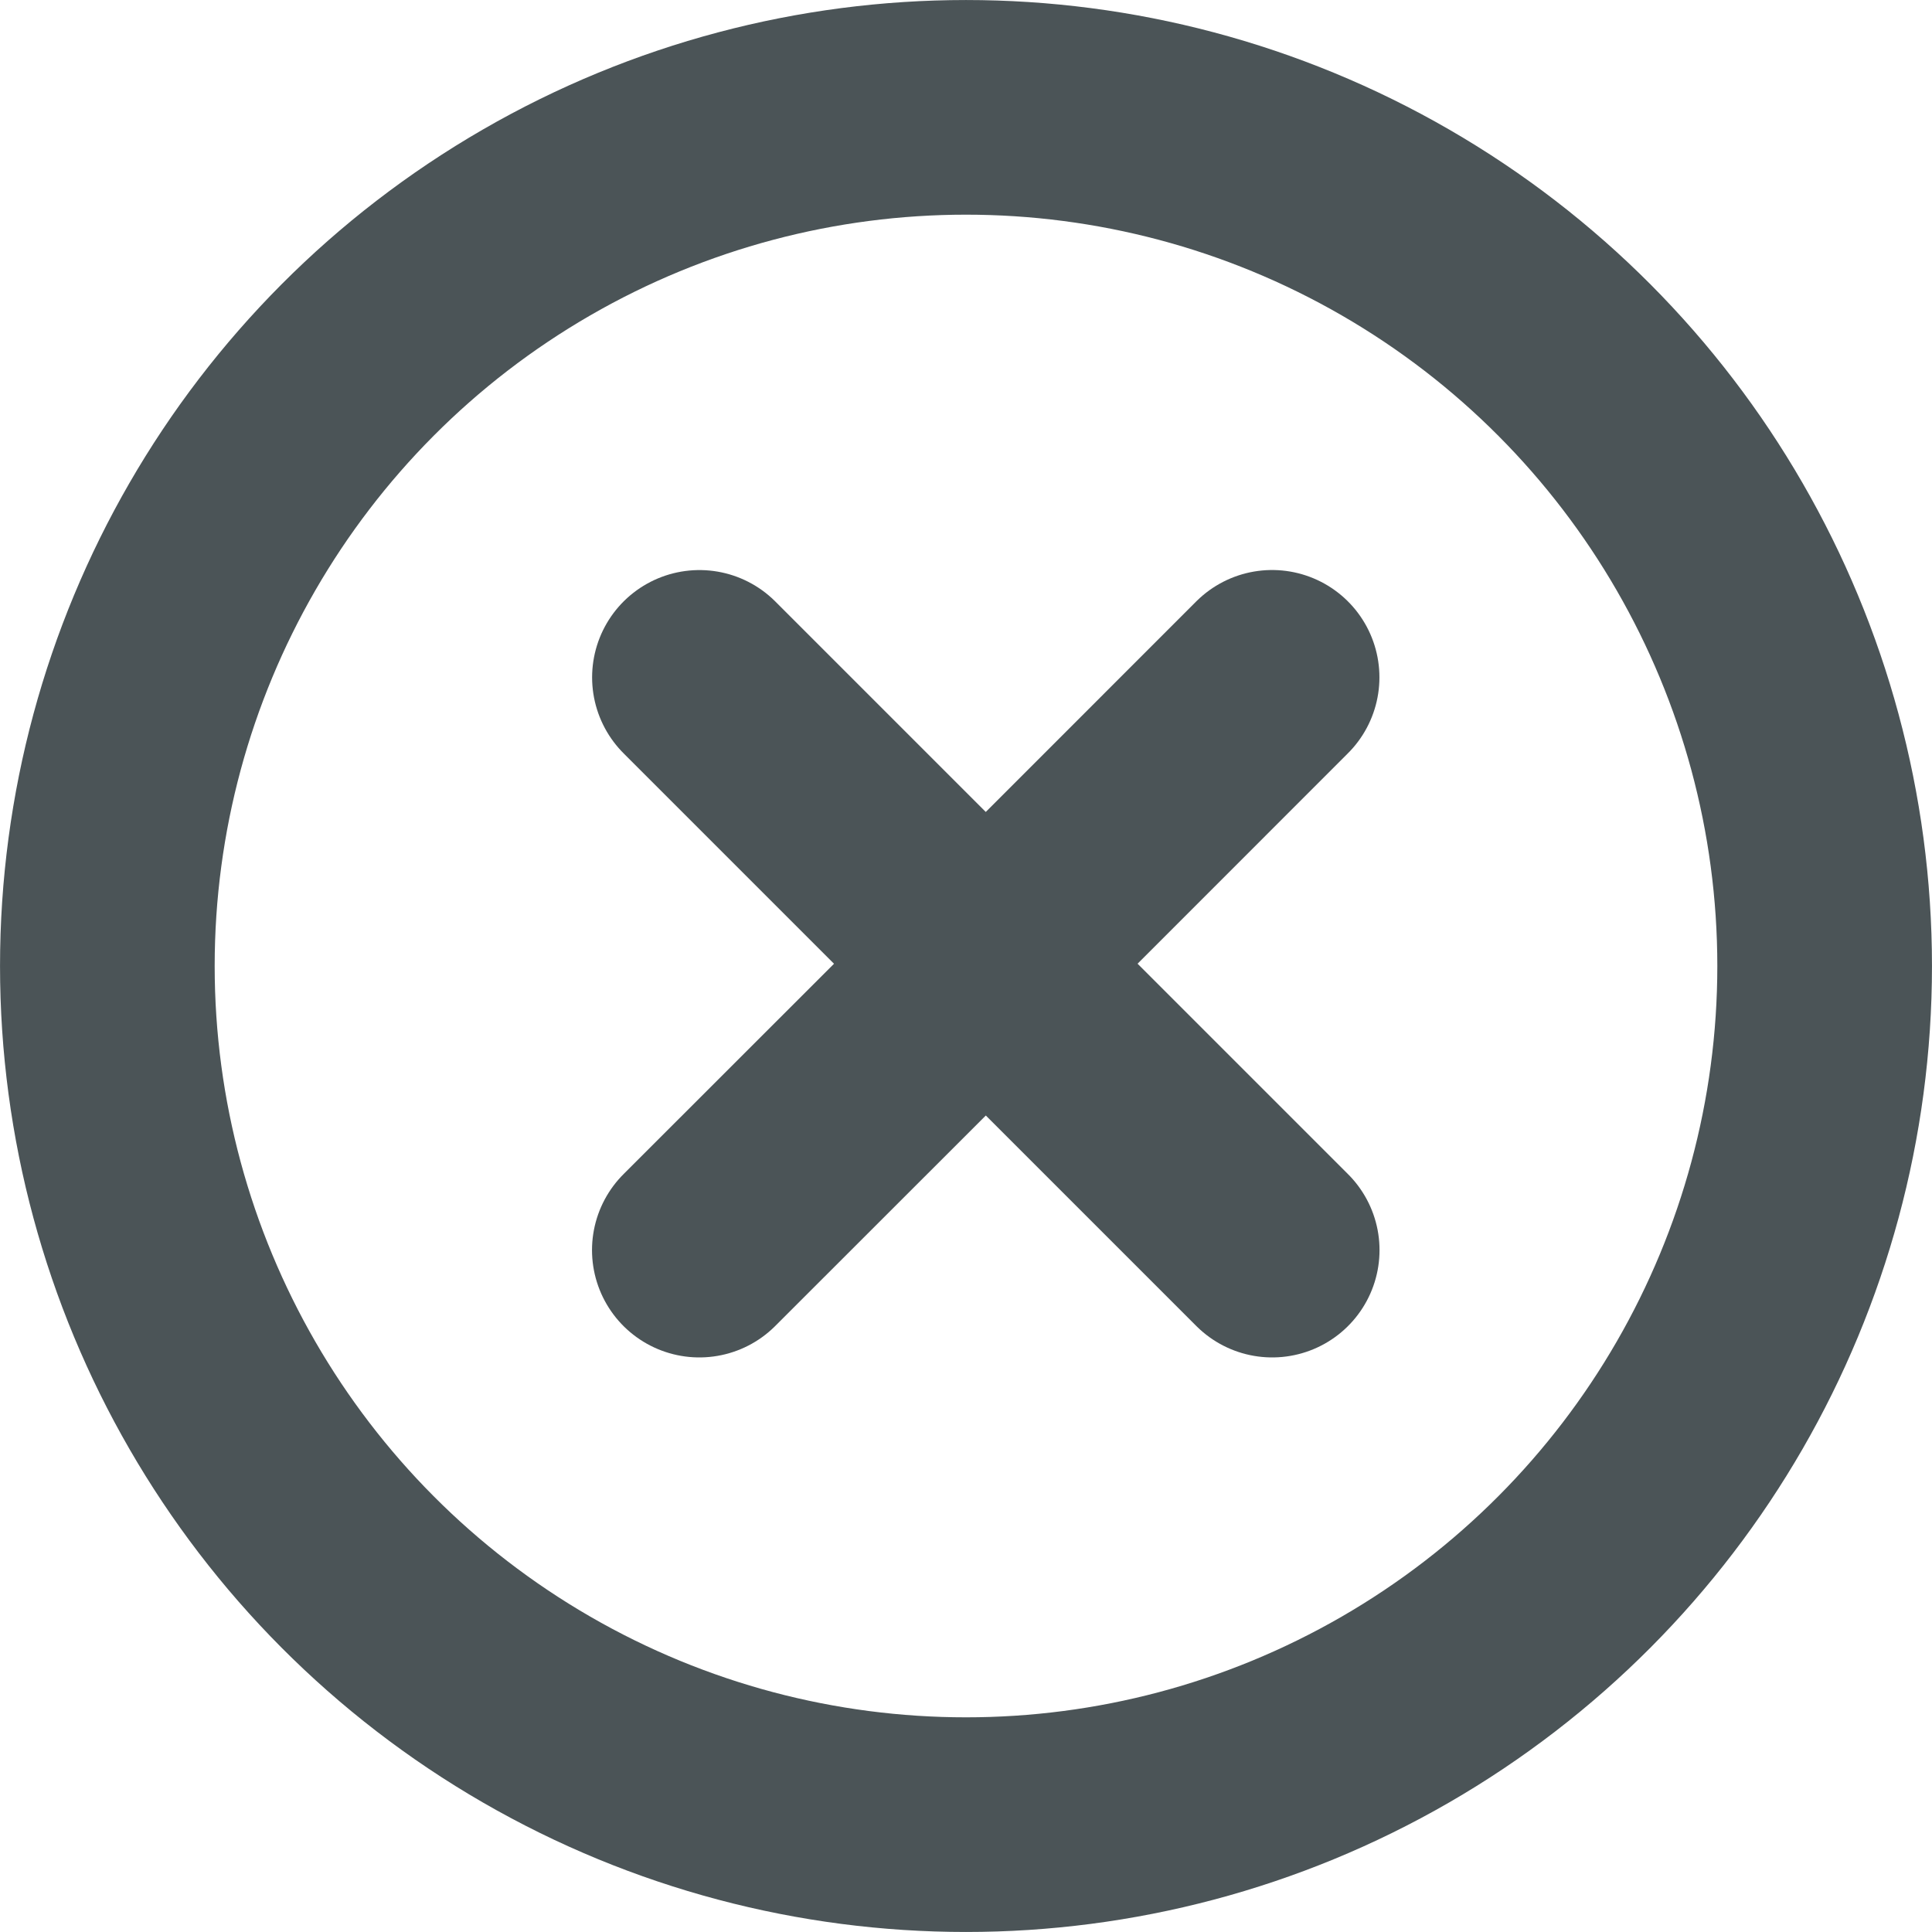
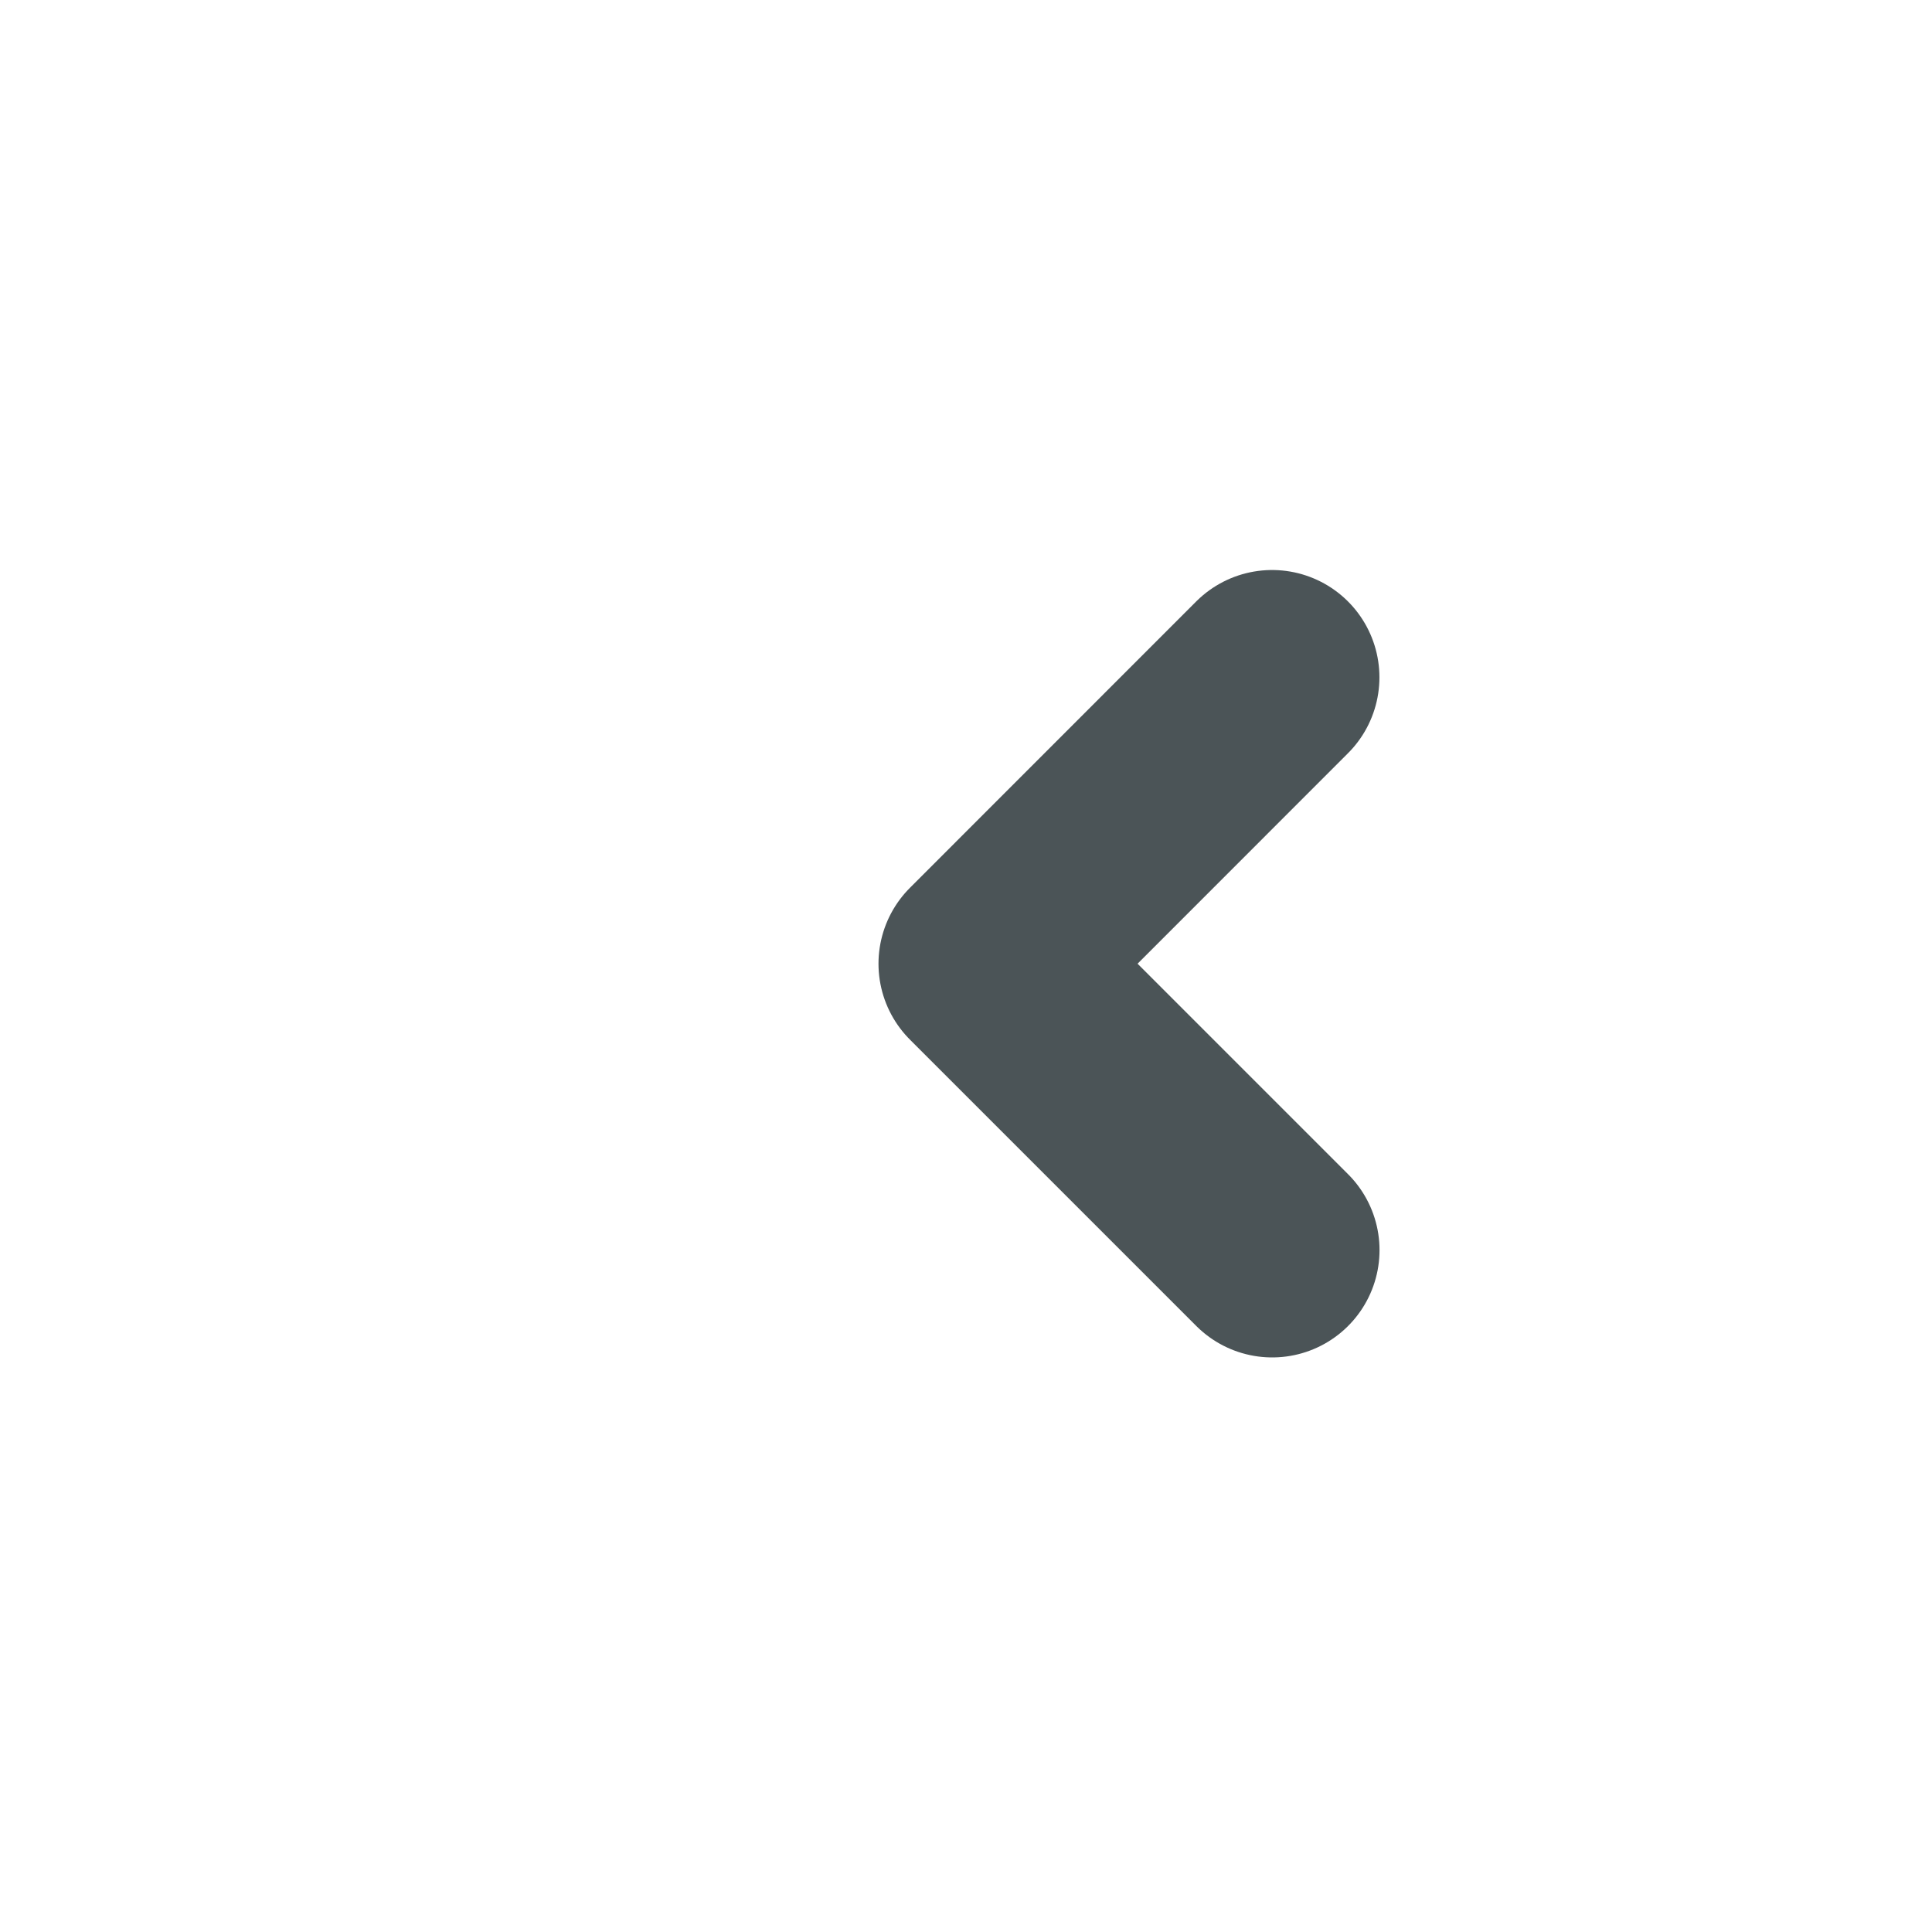
<svg xmlns="http://www.w3.org/2000/svg" id="Vector_Smart_Object" data-name="Vector Smart Object" width="39" height="39" viewBox="0 0 39 39">
  <defs>
    <clipPath id="clip-path">
-       <rect id="Rectangle_57" data-name="Rectangle 57" width="39" height="39" fill="none" />
-     </clipPath>
+       </clipPath>
  </defs>
-   <path id="Path_109" data-name="Path 109" d="M14.117,25.235,19.9,19.455l-5.781-5.781" fill="none" stroke="#4b5457" stroke-linecap="round" stroke-linejoin="round" stroke-width="4.333" />
  <path id="Path_110" data-name="Path 110" d="M25.679,13.673,19.9,19.454l5.781,5.781" fill="none" stroke="#4b5457" stroke-linecap="round" stroke-linejoin="round" stroke-width="4.333" />
  <g id="Group_104" data-name="Group 104">
    <g id="Group_103" data-name="Group 103" clip-path="url(#clip-path)">
      <circle id="Ellipse_1" data-name="Ellipse 1" cx="17.333" cy="17.333" r="17.333" transform="translate(2.167 2.167)" fill="none" stroke="#4b5457" stroke-linecap="round" stroke-linejoin="round" stroke-width="4.333" />
    </g>
  </g>
</svg>